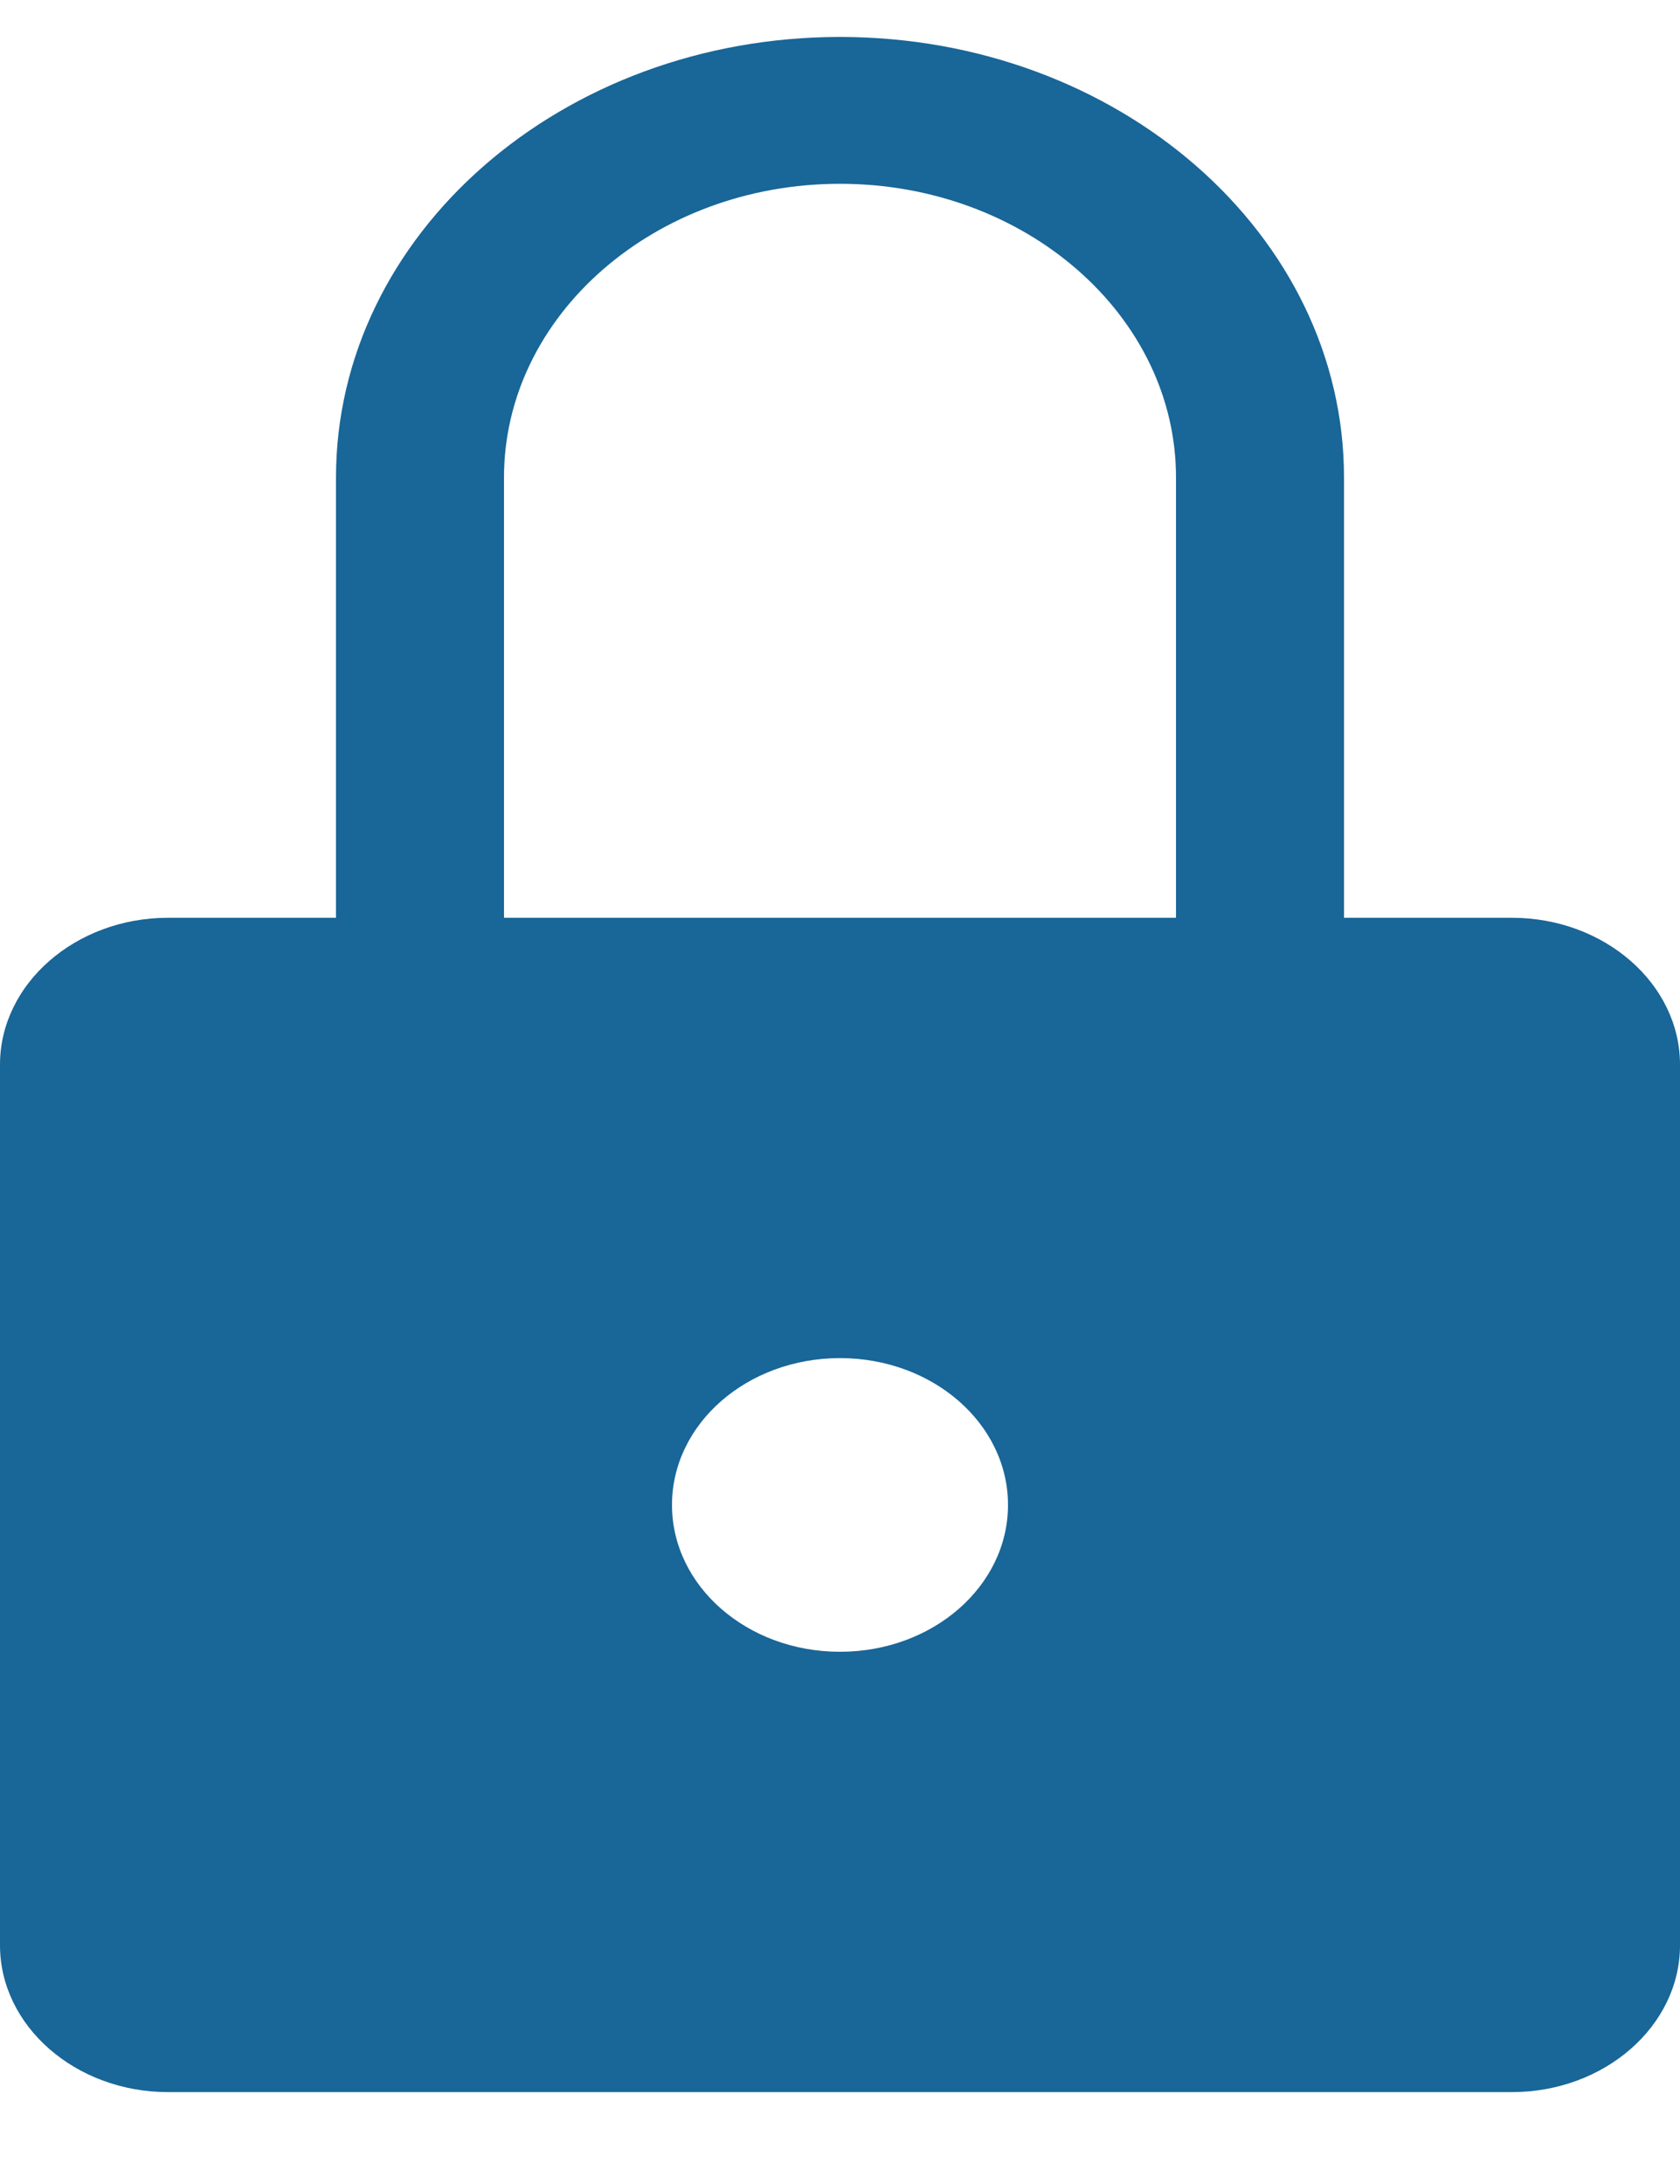
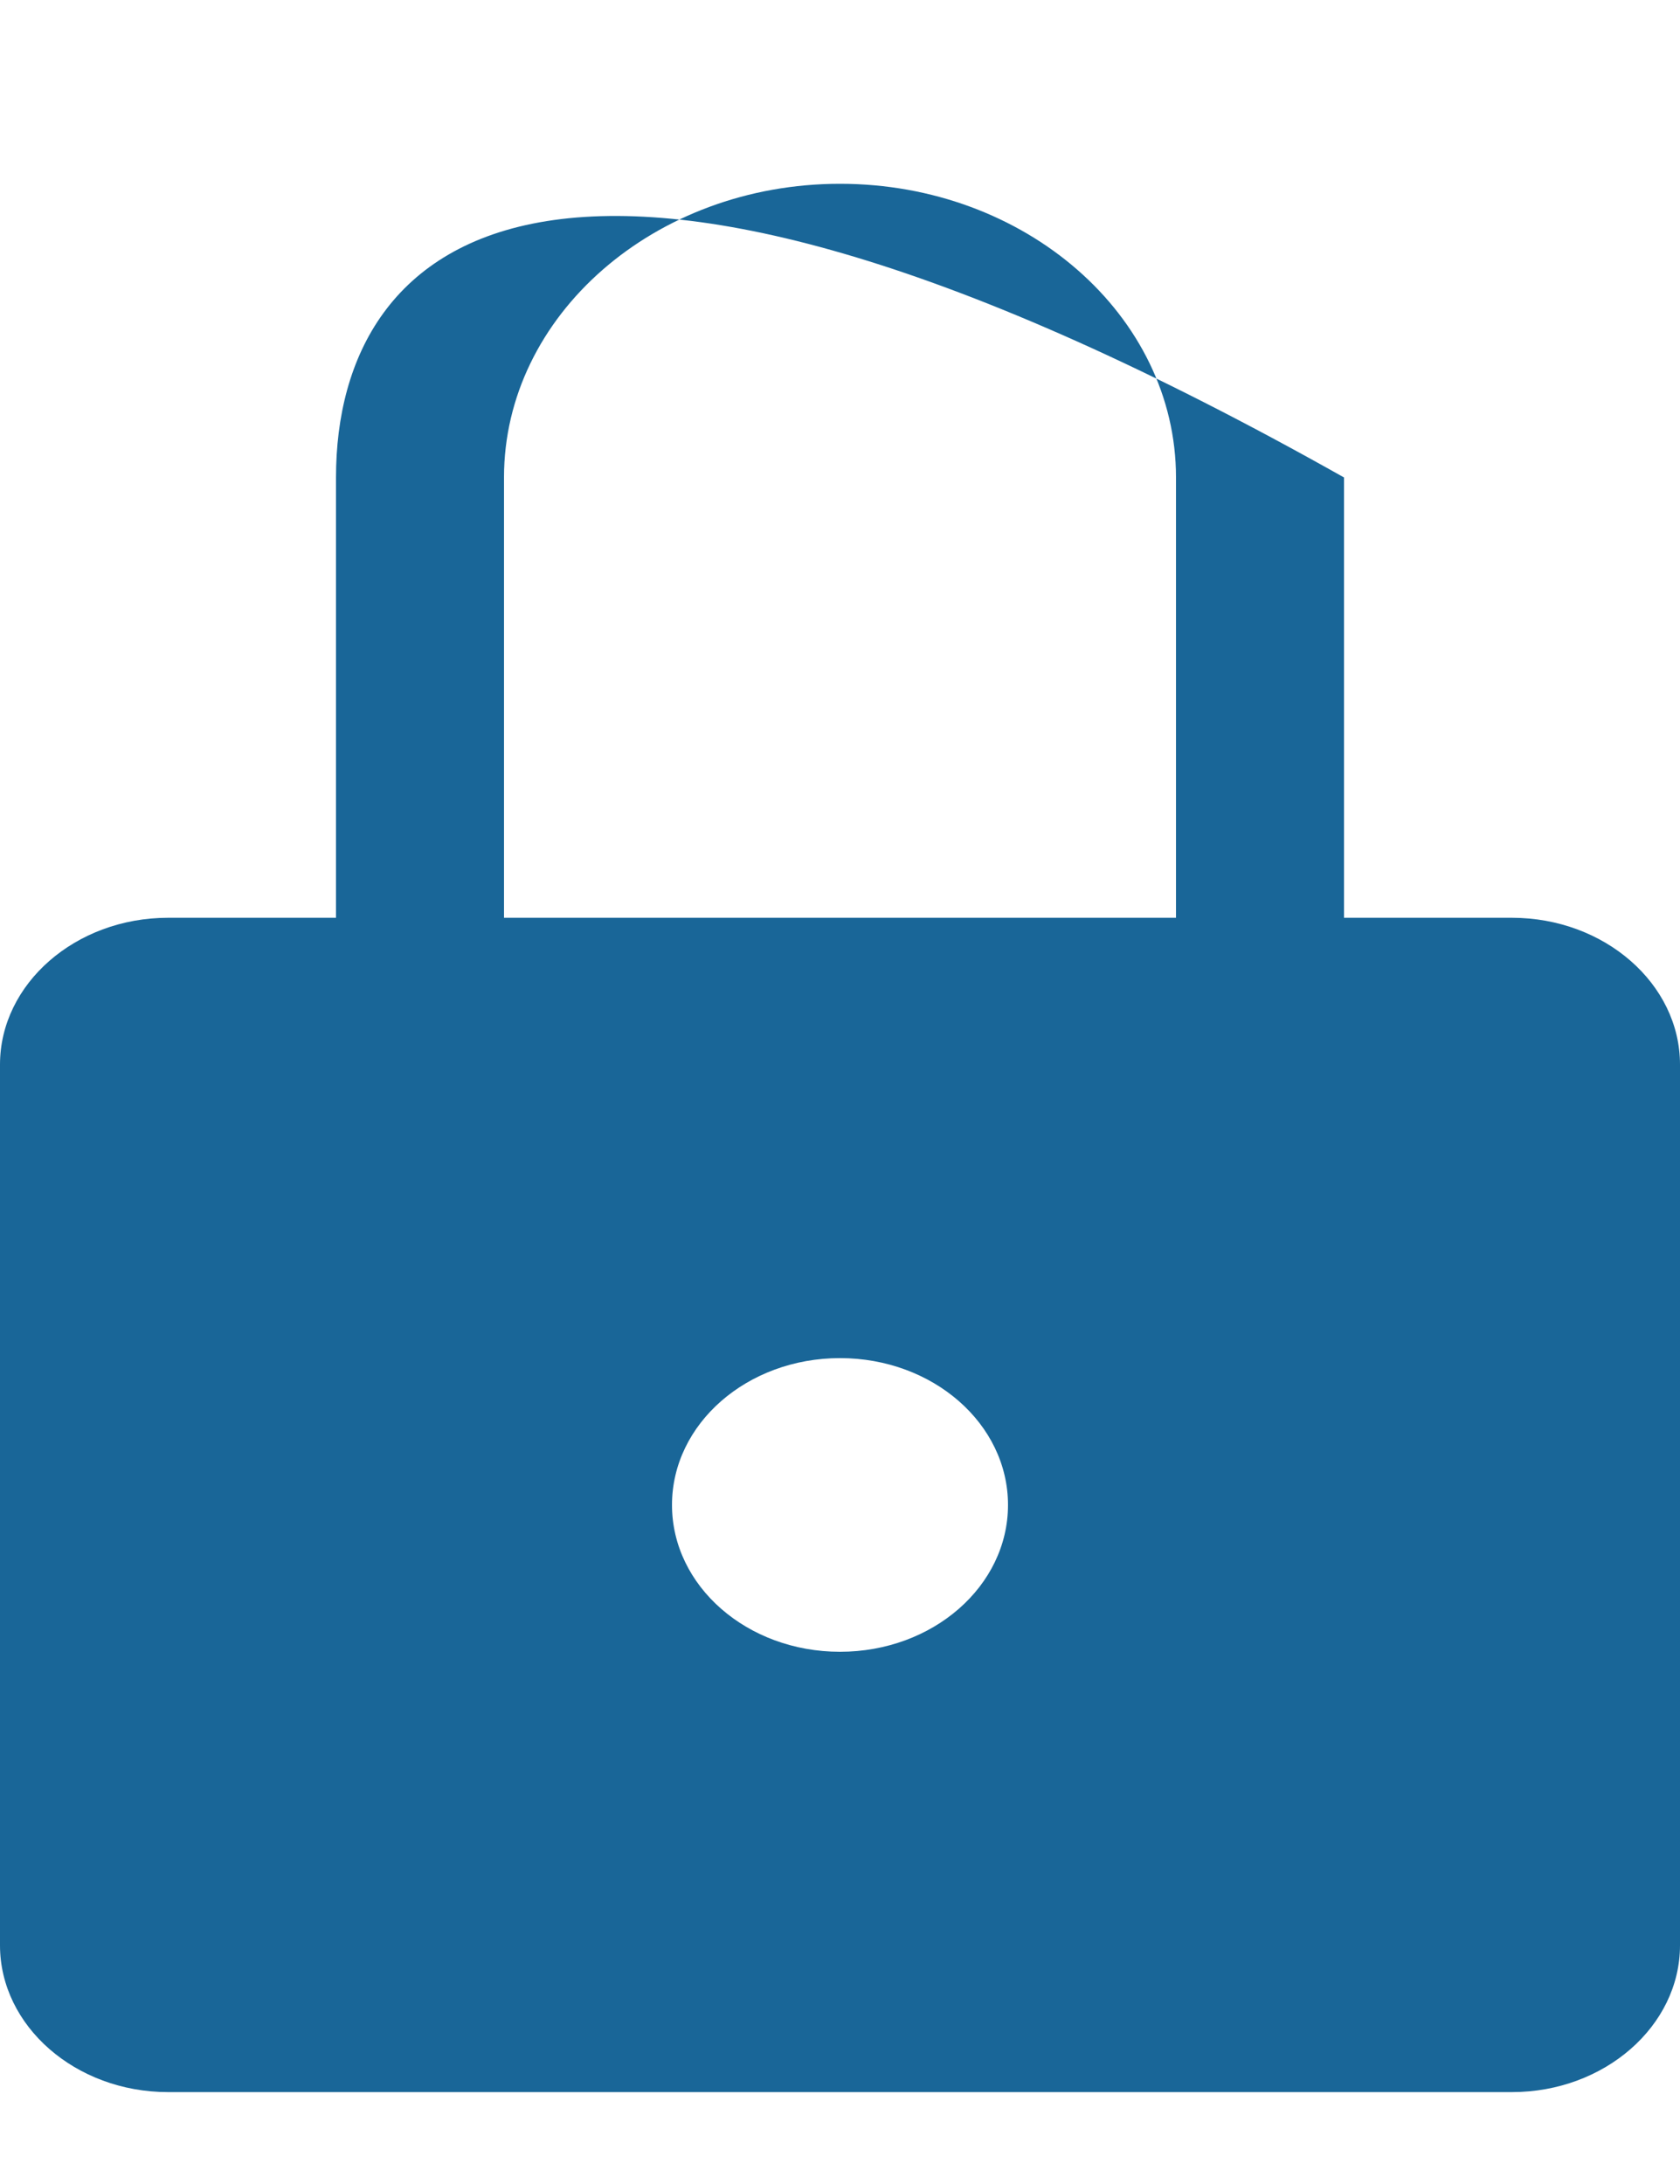
<svg xmlns="http://www.w3.org/2000/svg" width="10" height="13" viewBox="0 0 10 13" fill="none">
-   <path id="vector" d="M9 5.463H8V2.842C8 1.395 6.656 0.22 5 0.22C3.344 0.22 2 1.395 2 2.842V5.463H1C0.45 5.463 0 5.856 0 6.337V11.579C0 12.06 0.45 12.453 1 12.453H9C9.55 12.453 10 12.06 10 11.579V6.337C10 5.856 9.55 5.463 9 5.463ZM3 2.842C3 1.878 3.897 1.094 5 1.094C6.103 1.094 7 1.878 7 2.842V5.463H3V2.842ZM4 8.958C4 8.475 4.447 8.084 5 8.084C5.553 8.084 6 8.475 6 8.958C6 9.441 5.553 9.832 5 9.832C4.447 9.832 4 9.441 4 8.958Z" fill="#196698" />
+   <path id="vector" d="M9 5.463H8V2.842C3.344 0.22 2 1.395 2 2.842V5.463H1C0.45 5.463 0 5.856 0 6.337V11.579C0 12.06 0.45 12.453 1 12.453H9C9.55 12.453 10 12.06 10 11.579V6.337C10 5.856 9.55 5.463 9 5.463ZM3 2.842C3 1.878 3.897 1.094 5 1.094C6.103 1.094 7 1.878 7 2.842V5.463H3V2.842ZM4 8.958C4 8.475 4.447 8.084 5 8.084C5.553 8.084 6 8.475 6 8.958C6 9.441 5.553 9.832 5 9.832C4.447 9.832 4 9.441 4 8.958Z" fill="#196698" />
</svg>